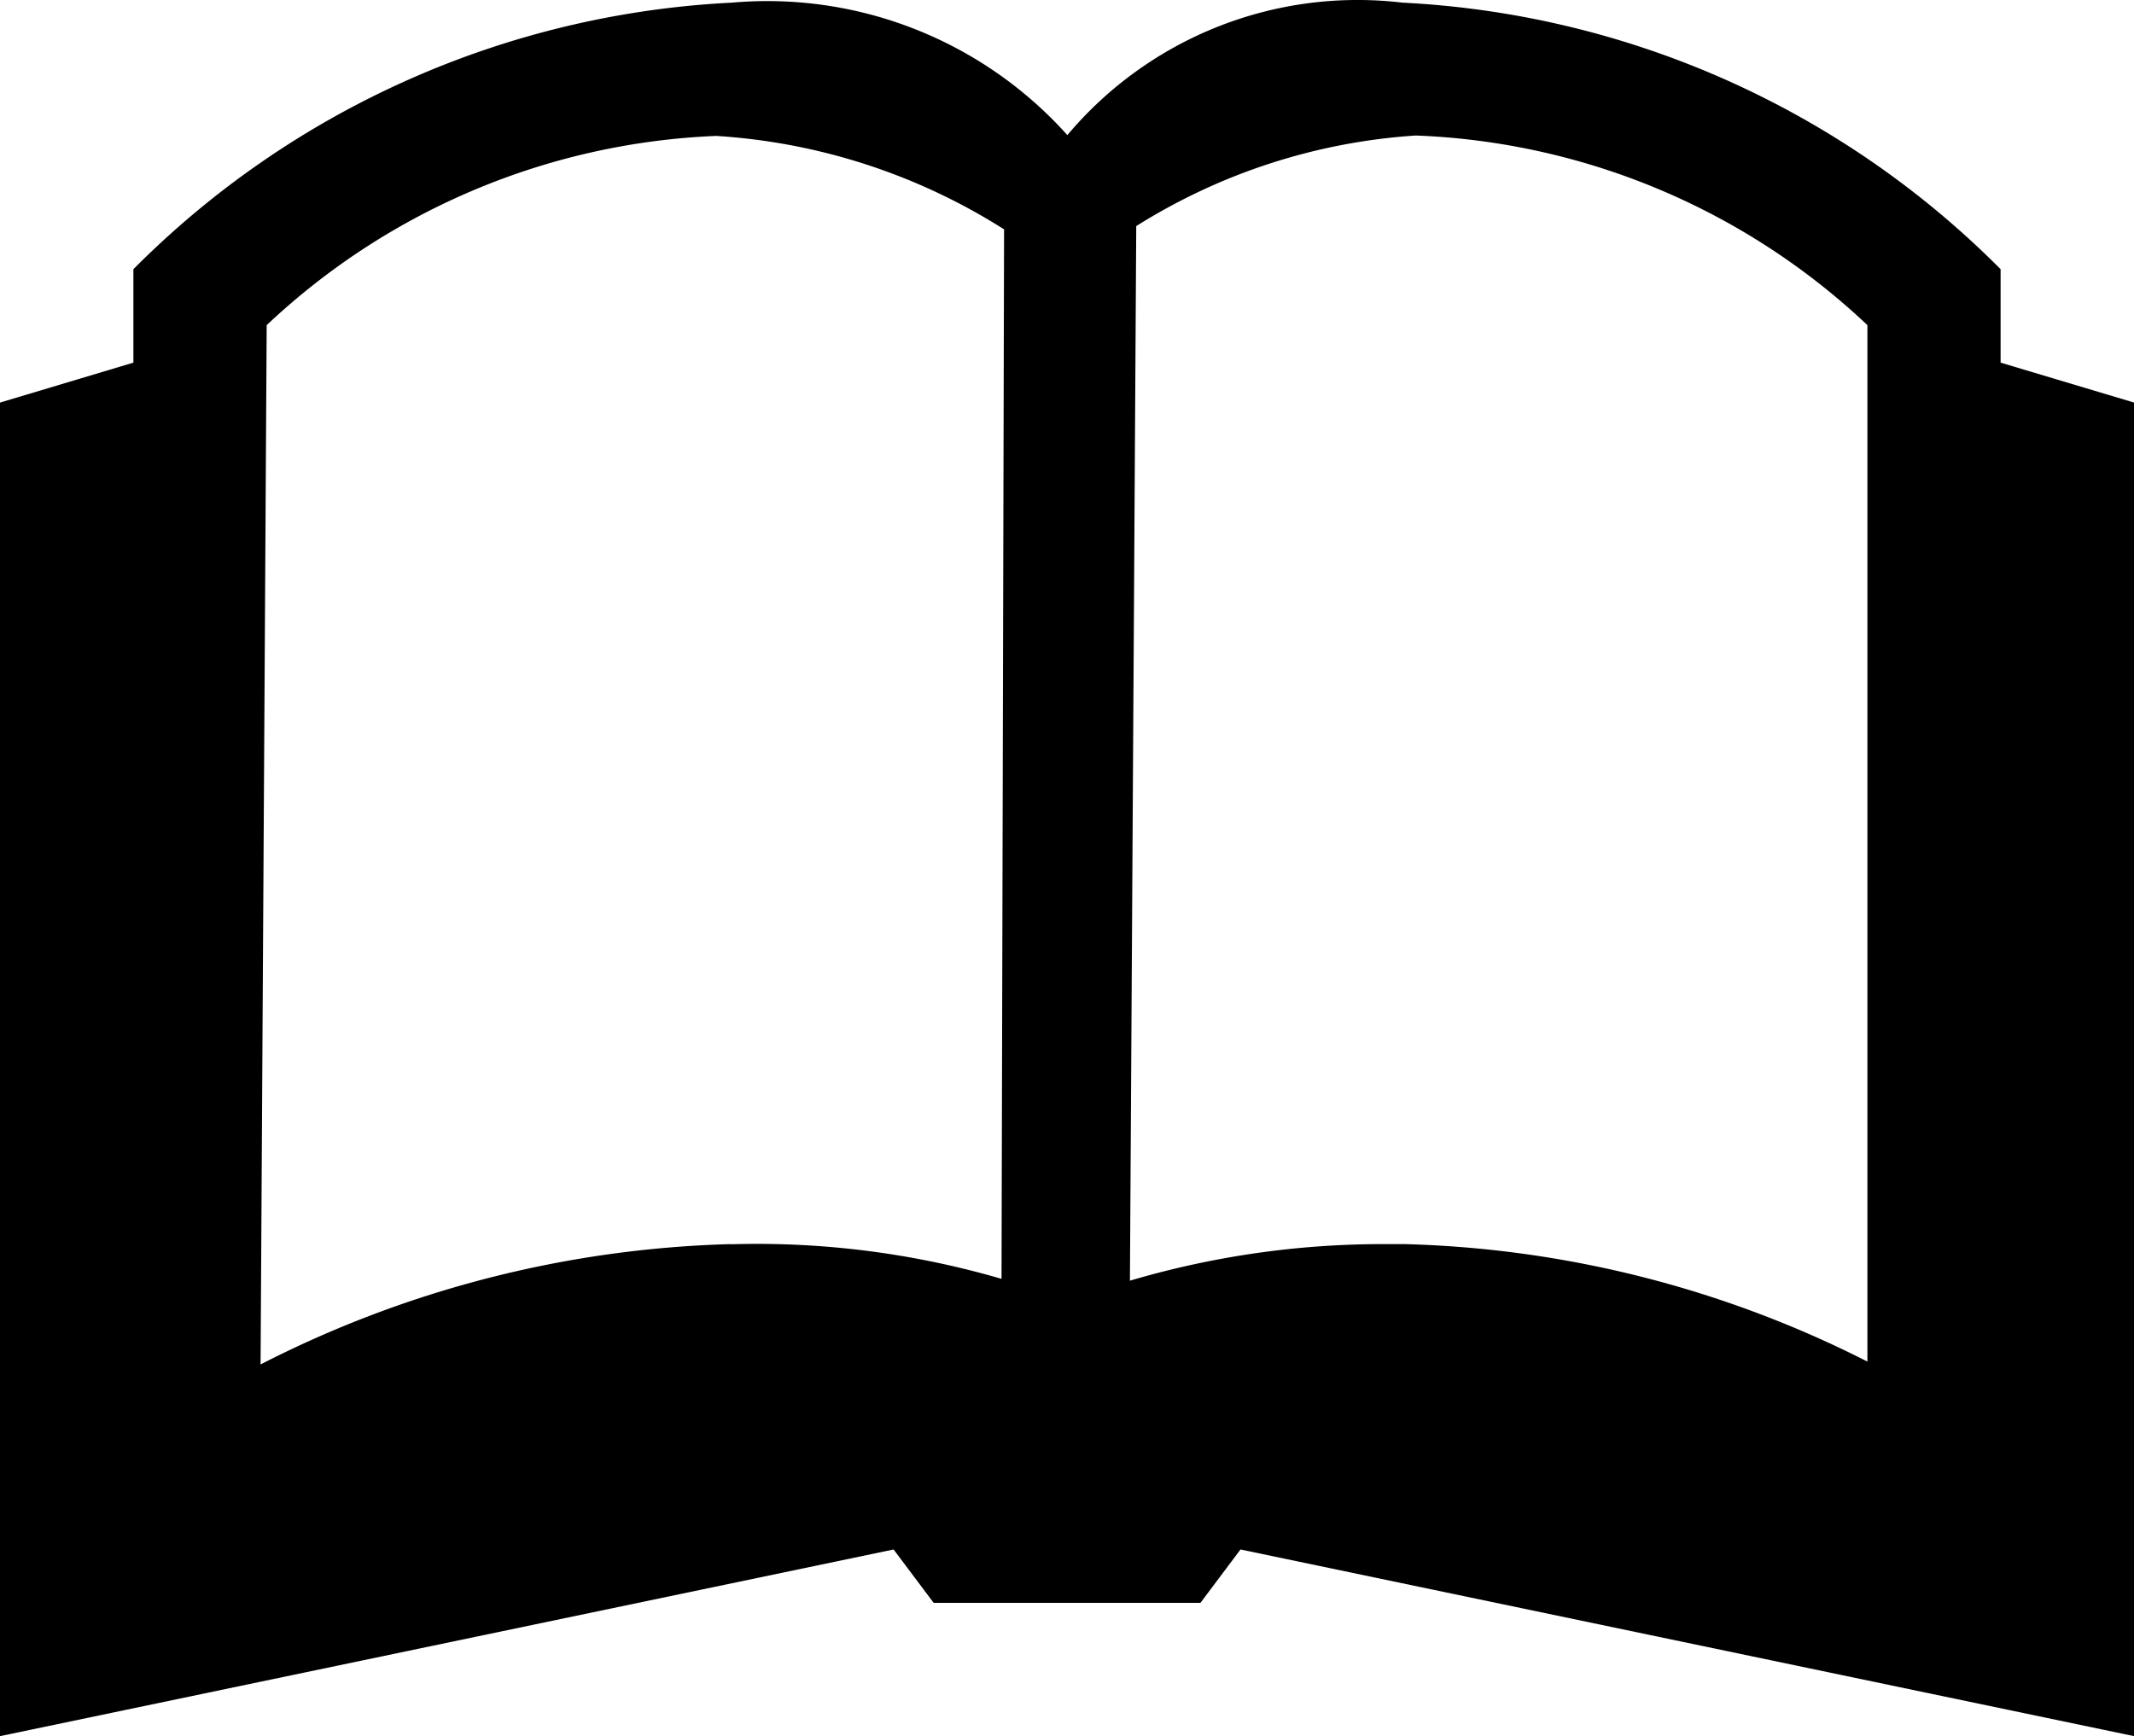
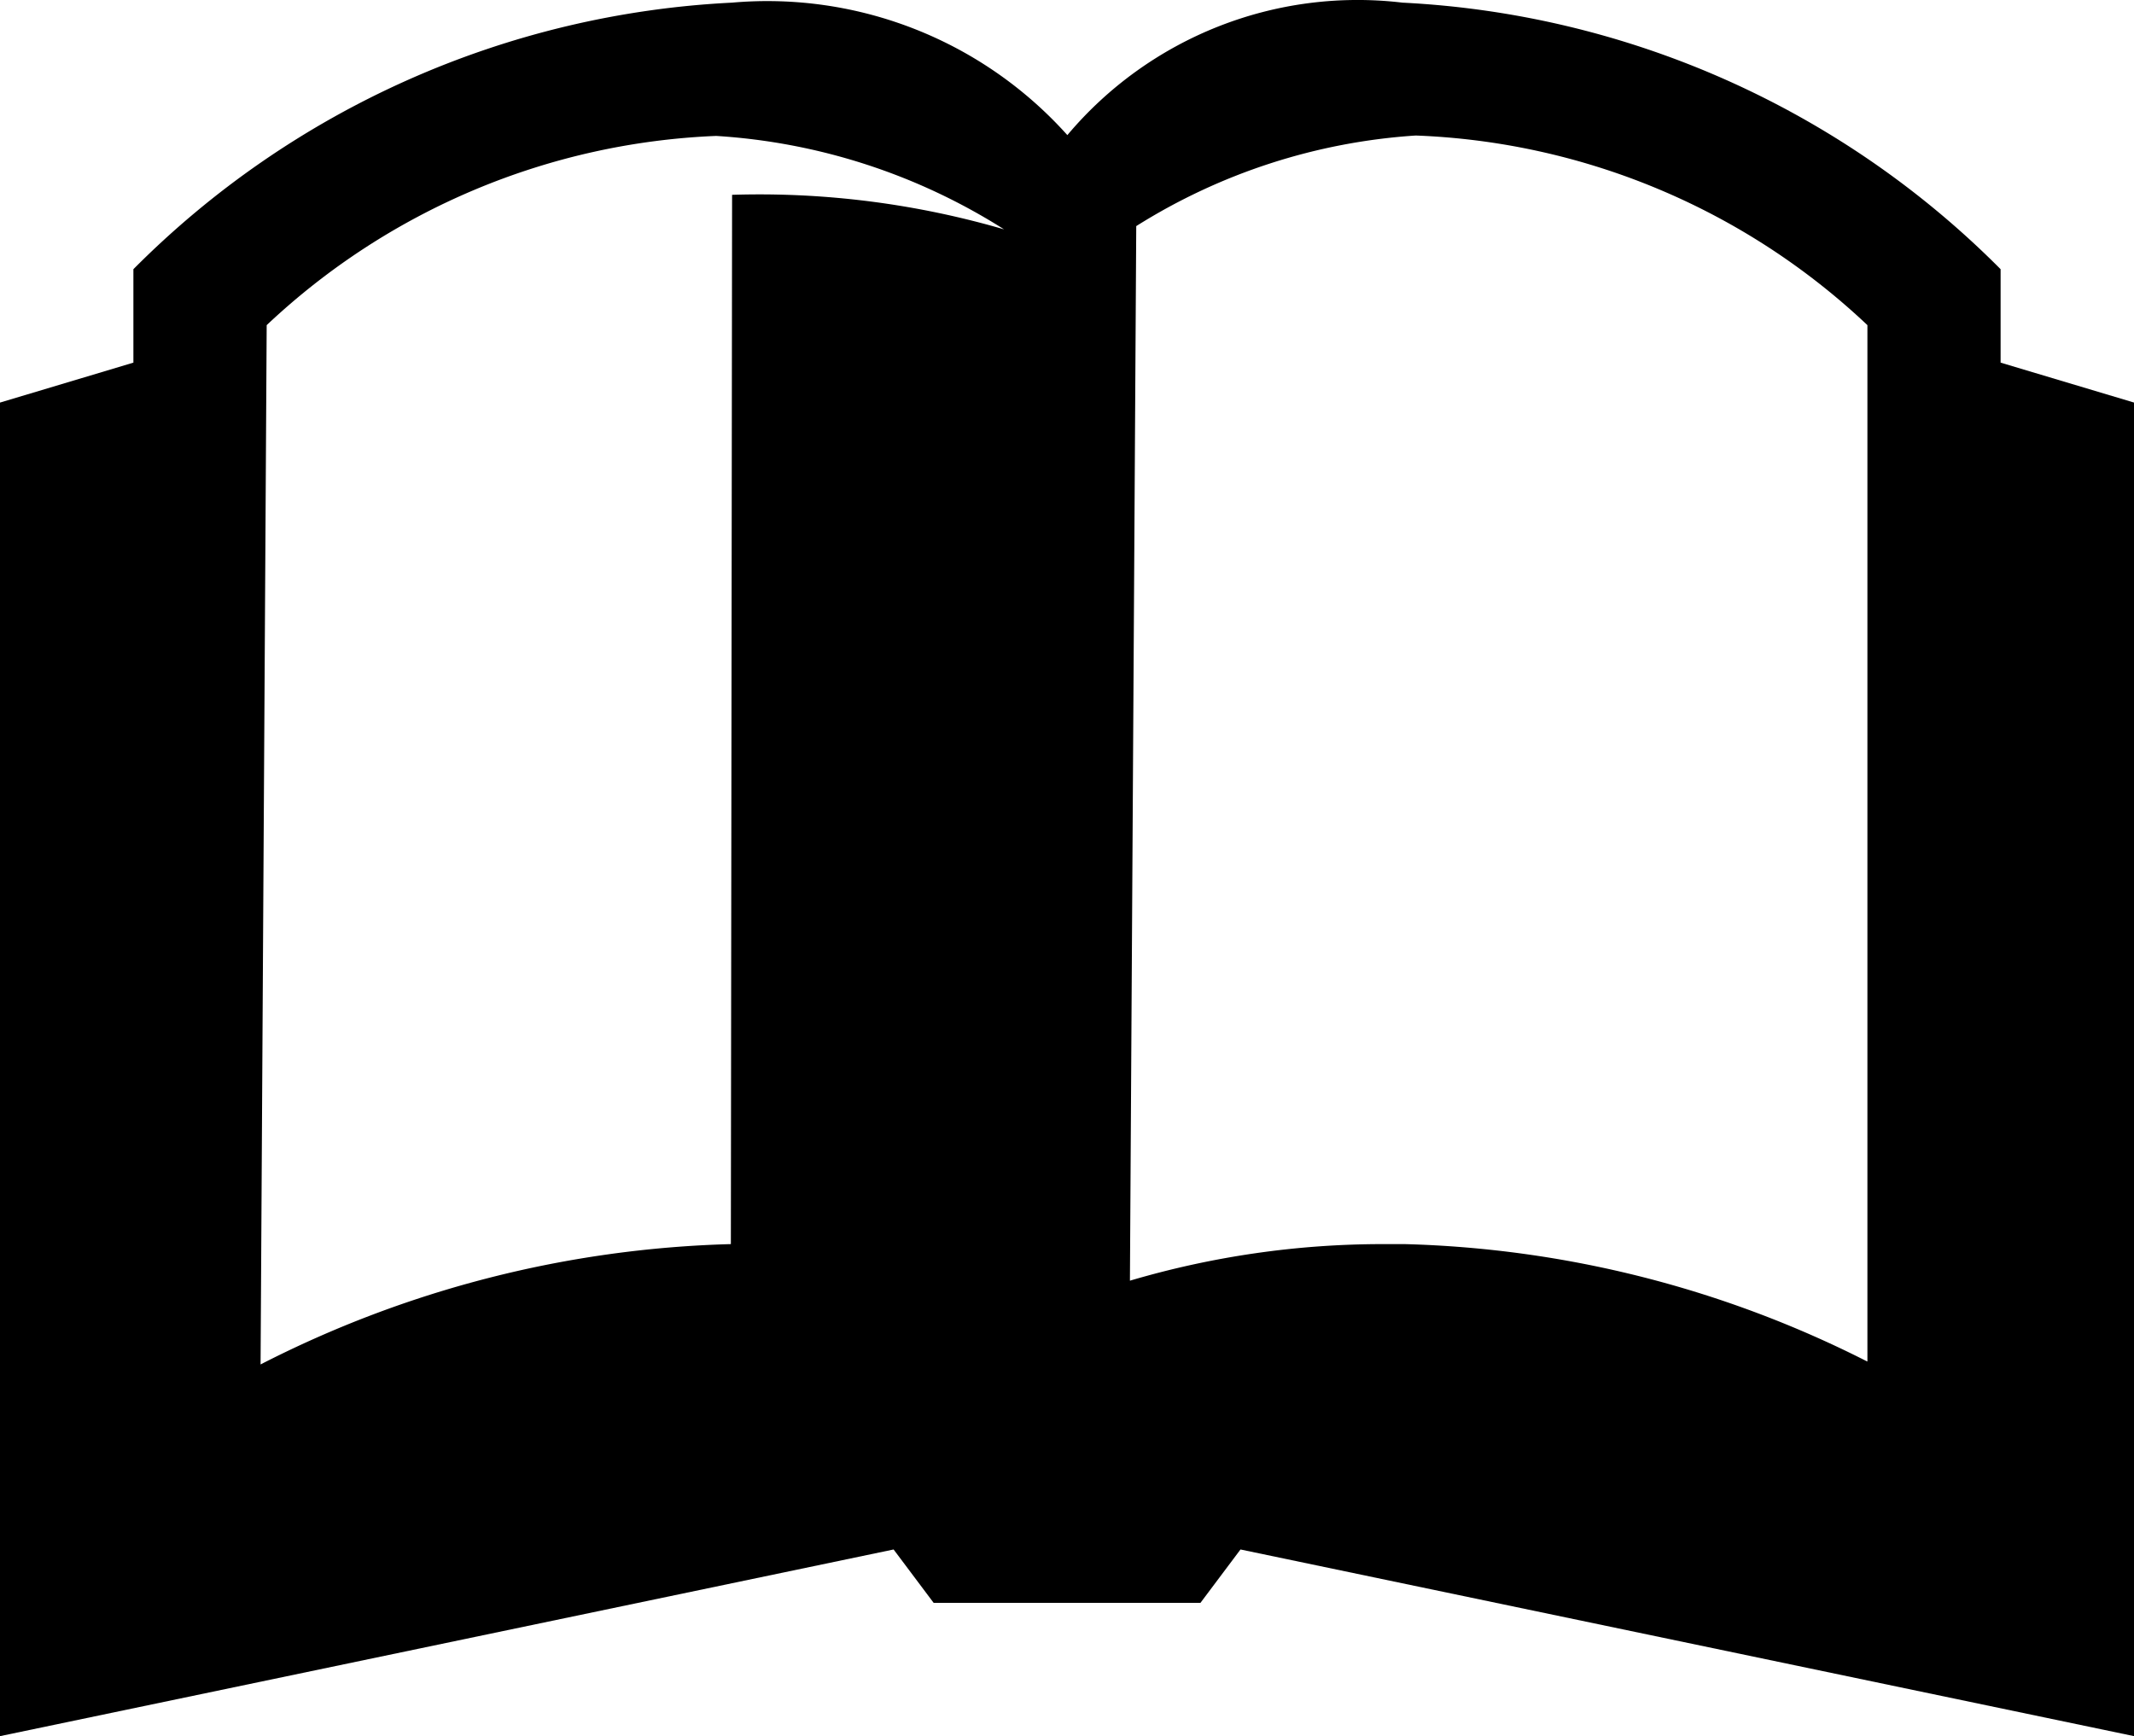
<svg xmlns="http://www.w3.org/2000/svg" width="20.941" height="17.039" viewBox="0 0 20.941 17.039">
-   <path d="M19.632,5.54V4.623a8.9,8.9,0,0,0-5.869-2.616,3.722,3.722,0,0,0-3.289,1.3,3.953,3.953,0,0,0-3.292-1.3A8.9,8.9,0,0,0,1.309,4.623V5.54L0,5.932V19.02l8.769-1.832.393.524h2.618l.393-.524,8.769,1.832V5.932ZM7.172,14.191a10.74,10.74,0,0,0-4.615,1.181l.06-10.2A6.832,6.832,0,0,1,7.027,3.315a5.959,5.959,0,0,1,2.826.917l-.025,10.3a8.57,8.57,0,0,0-2.669-.339Zm11.151,1.152a10.63,10.63,0,0,0-4.539-1.152l-.211,0a8.751,8.751,0,0,0-2.485.359L11.15,4.2a5.869,5.869,0,0,1,2.743-.889,6.827,6.827,0,0,1,4.432,1.861l0,10.167Z" transform="translate(0 -1.981)" />
+   <path d="M19.632,5.54V4.623a8.9,8.9,0,0,0-5.869-2.616,3.722,3.722,0,0,0-3.289,1.3,3.953,3.953,0,0,0-3.292-1.3A8.9,8.9,0,0,0,1.309,4.623V5.54L0,5.932V19.02l8.769-1.832.393.524h2.618l.393-.524,8.769,1.832V5.932ZM7.172,14.191a10.74,10.74,0,0,0-4.615,1.181l.06-10.2A6.832,6.832,0,0,1,7.027,3.315a5.959,5.959,0,0,1,2.826.917a8.57,8.57,0,0,0-2.669-.339Zm11.151,1.152a10.63,10.63,0,0,0-4.539-1.152l-.211,0a8.751,8.751,0,0,0-2.485.359L11.15,4.2a5.869,5.869,0,0,1,2.743-.889,6.827,6.827,0,0,1,4.432,1.861l0,10.167Z" transform="translate(0 -1.981)" />
</svg>